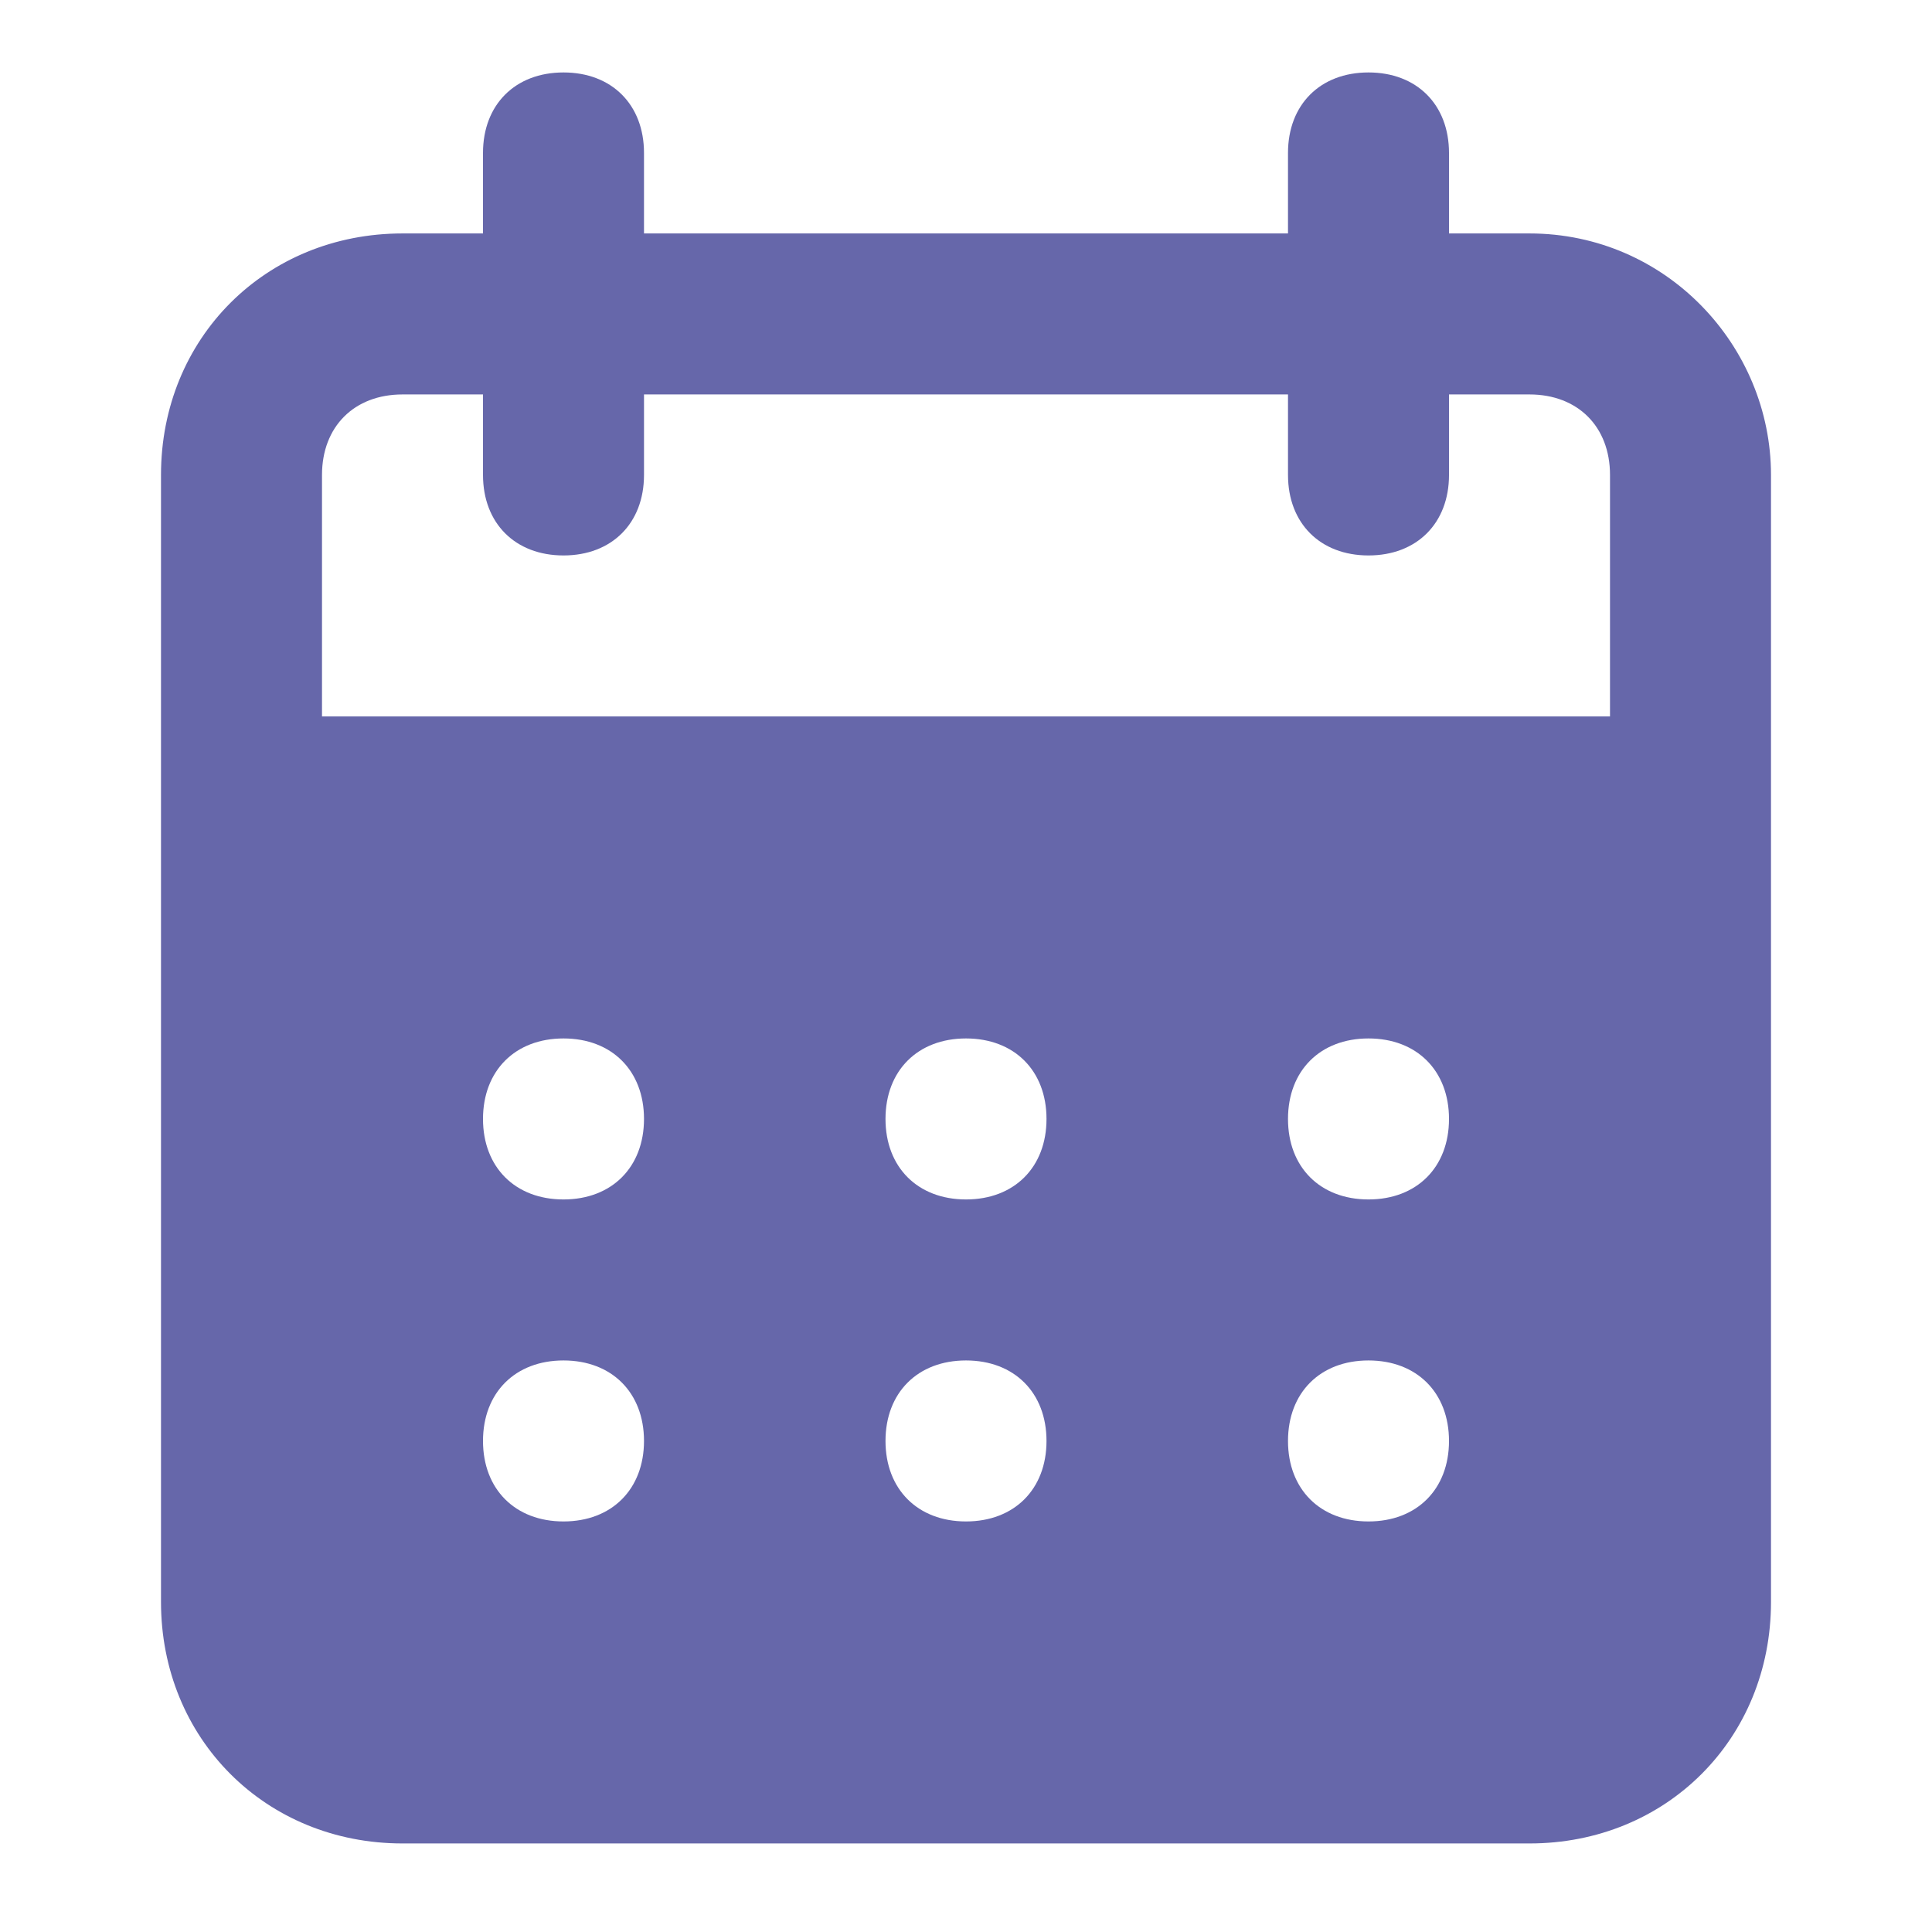
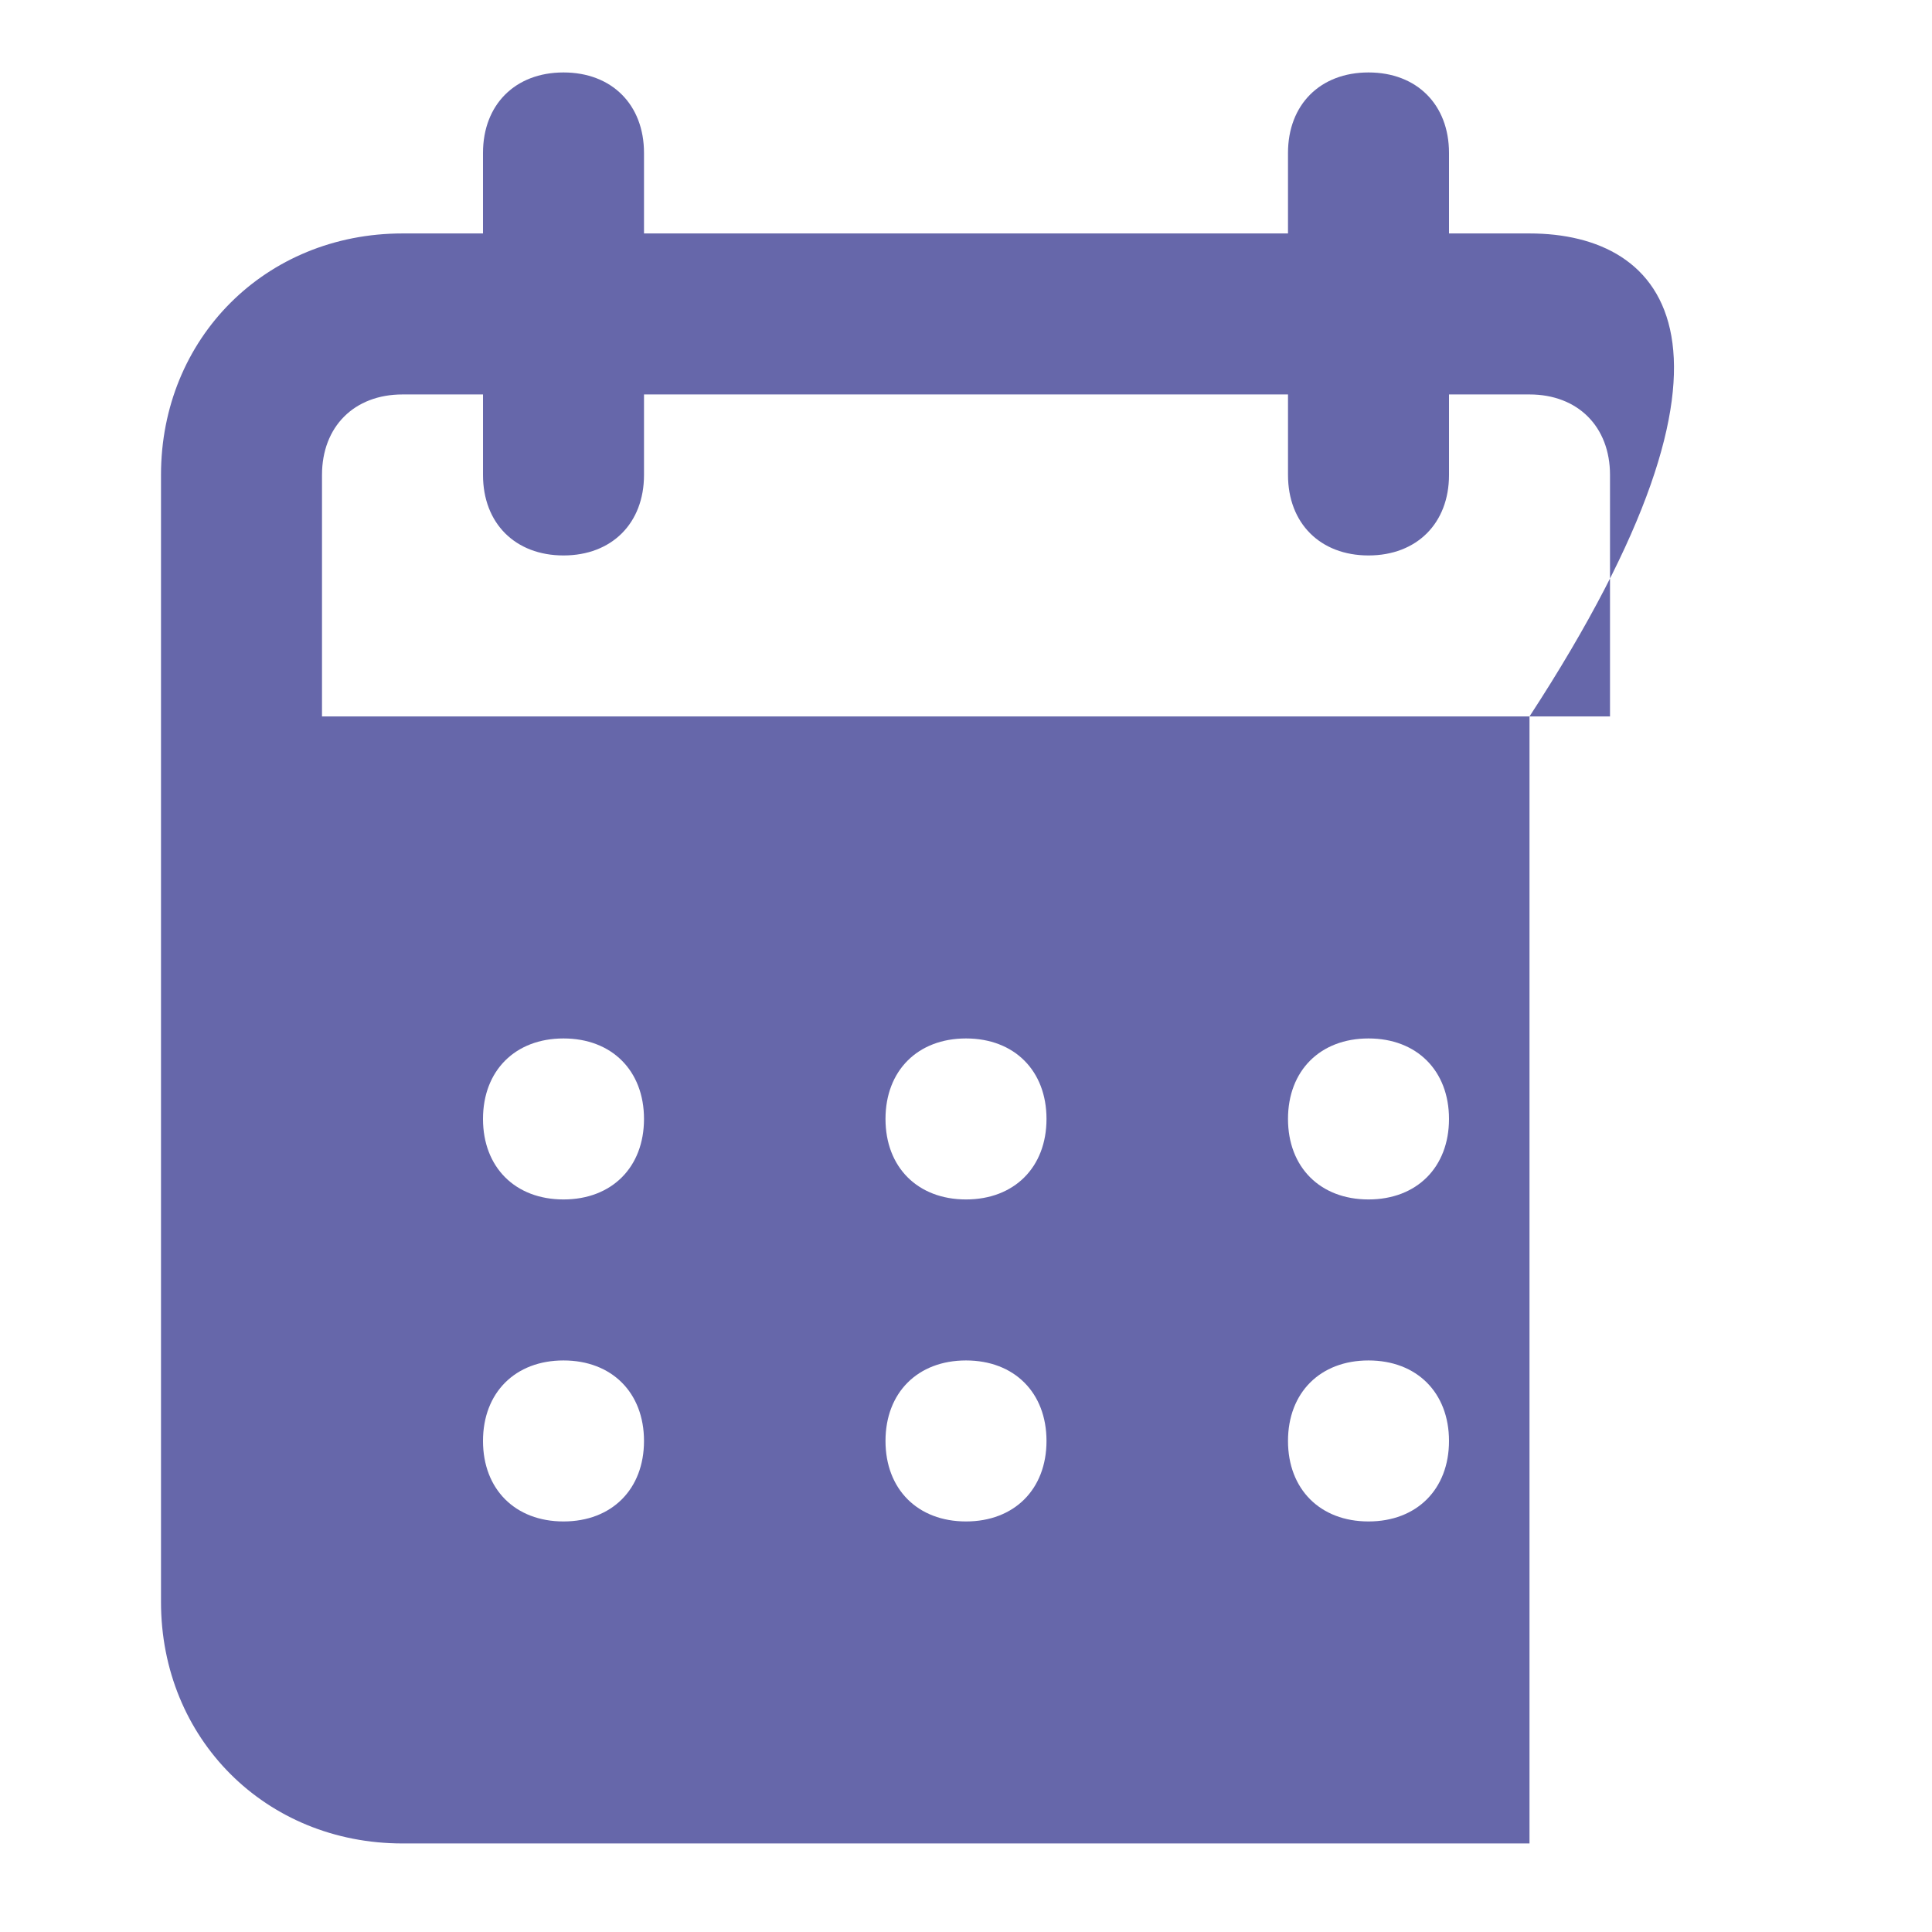
<svg xmlns="http://www.w3.org/2000/svg" enable-background="new 0 0 24 24" viewBox="0 0 24 24" id="Calendar">
-   <path d="M19,2.9h-1v-1c0-0.6-0.4-1-1-1s-1,0.4-1,1v1H8v-1c0-0.6-0.4-1-1-1s-1,0.4-1,1v1H5c-1.7,0-3,1.3-3,3v14c0,1.7,1.3,3,3,3h14  c1.7,0,3-1.3,3-3v-14C22,4.3,20.7,2.9,19,2.9z M7,18.9c-0.6,0-1-0.4-1-1c0-0.6,0.4-1,1-1s1,0.4,1,1C8,18.5,7.6,18.9,7,18.9z M7,14.9  c-0.6,0-1-0.4-1-1c0-0.6,0.4-1,1-1s1,0.4,1,1C8,14.5,7.6,14.9,7,14.9z M12,18.9c-0.6,0-1-0.4-1-1c0-0.6,0.4-1,1-1s1,0.4,1,1  C13,18.5,12.6,18.9,12,18.9z M12,14.9c-0.6,0-1-0.4-1-1c0-0.6,0.4-1,1-1s1,0.4,1,1C13,14.5,12.6,14.9,12,14.9z M17,18.9  c-0.6,0-1-0.4-1-1c0-0.6,0.4-1,1-1s1,0.4,1,1C18,18.5,17.6,18.9,17,18.9z M17,14.9c-0.6,0-1-0.4-1-1c0-0.6,0.4-1,1-1s1,0.4,1,1  C18,14.5,17.6,14.9,17,14.9z M20,8.9H4v-3c0-0.6,0.4-1,1-1h1v1c0,0.6,0.4,1,1,1s1-0.4,1-1v-1h8v1c0,0.6,0.4,1,1,1s1-0.4,1-1v-1h1  c0.6,0,1,0.4,1,1V8.9z" fill="#6667aa" class="color000000 svgShape" />
+   <path d="M19,2.9h-1v-1c0-0.6-0.4-1-1-1s-1,0.4-1,1v1H8v-1c0-0.6-0.4-1-1-1s-1,0.4-1,1v1H5c-1.7,0-3,1.3-3,3v14c0,1.7,1.3,3,3,3h14  v-14C22,4.3,20.7,2.9,19,2.9z M7,18.9c-0.6,0-1-0.4-1-1c0-0.6,0.4-1,1-1s1,0.4,1,1C8,18.5,7.6,18.9,7,18.9z M7,14.9  c-0.6,0-1-0.4-1-1c0-0.6,0.4-1,1-1s1,0.4,1,1C8,14.5,7.6,14.9,7,14.9z M12,18.9c-0.6,0-1-0.4-1-1c0-0.6,0.4-1,1-1s1,0.4,1,1  C13,18.5,12.6,18.9,12,18.9z M12,14.9c-0.6,0-1-0.4-1-1c0-0.6,0.4-1,1-1s1,0.4,1,1C13,14.5,12.6,14.9,12,14.9z M17,18.9  c-0.6,0-1-0.4-1-1c0-0.6,0.4-1,1-1s1,0.4,1,1C18,18.5,17.6,18.9,17,18.9z M17,14.9c-0.6,0-1-0.4-1-1c0-0.6,0.4-1,1-1s1,0.4,1,1  C18,14.5,17.6,14.9,17,14.9z M20,8.9H4v-3c0-0.6,0.4-1,1-1h1v1c0,0.6,0.4,1,1,1s1-0.4,1-1v-1h8v1c0,0.6,0.4,1,1,1s1-0.4,1-1v-1h1  c0.6,0,1,0.4,1,1V8.9z" fill="#6667aa" class="color000000 svgShape" />
</svg>